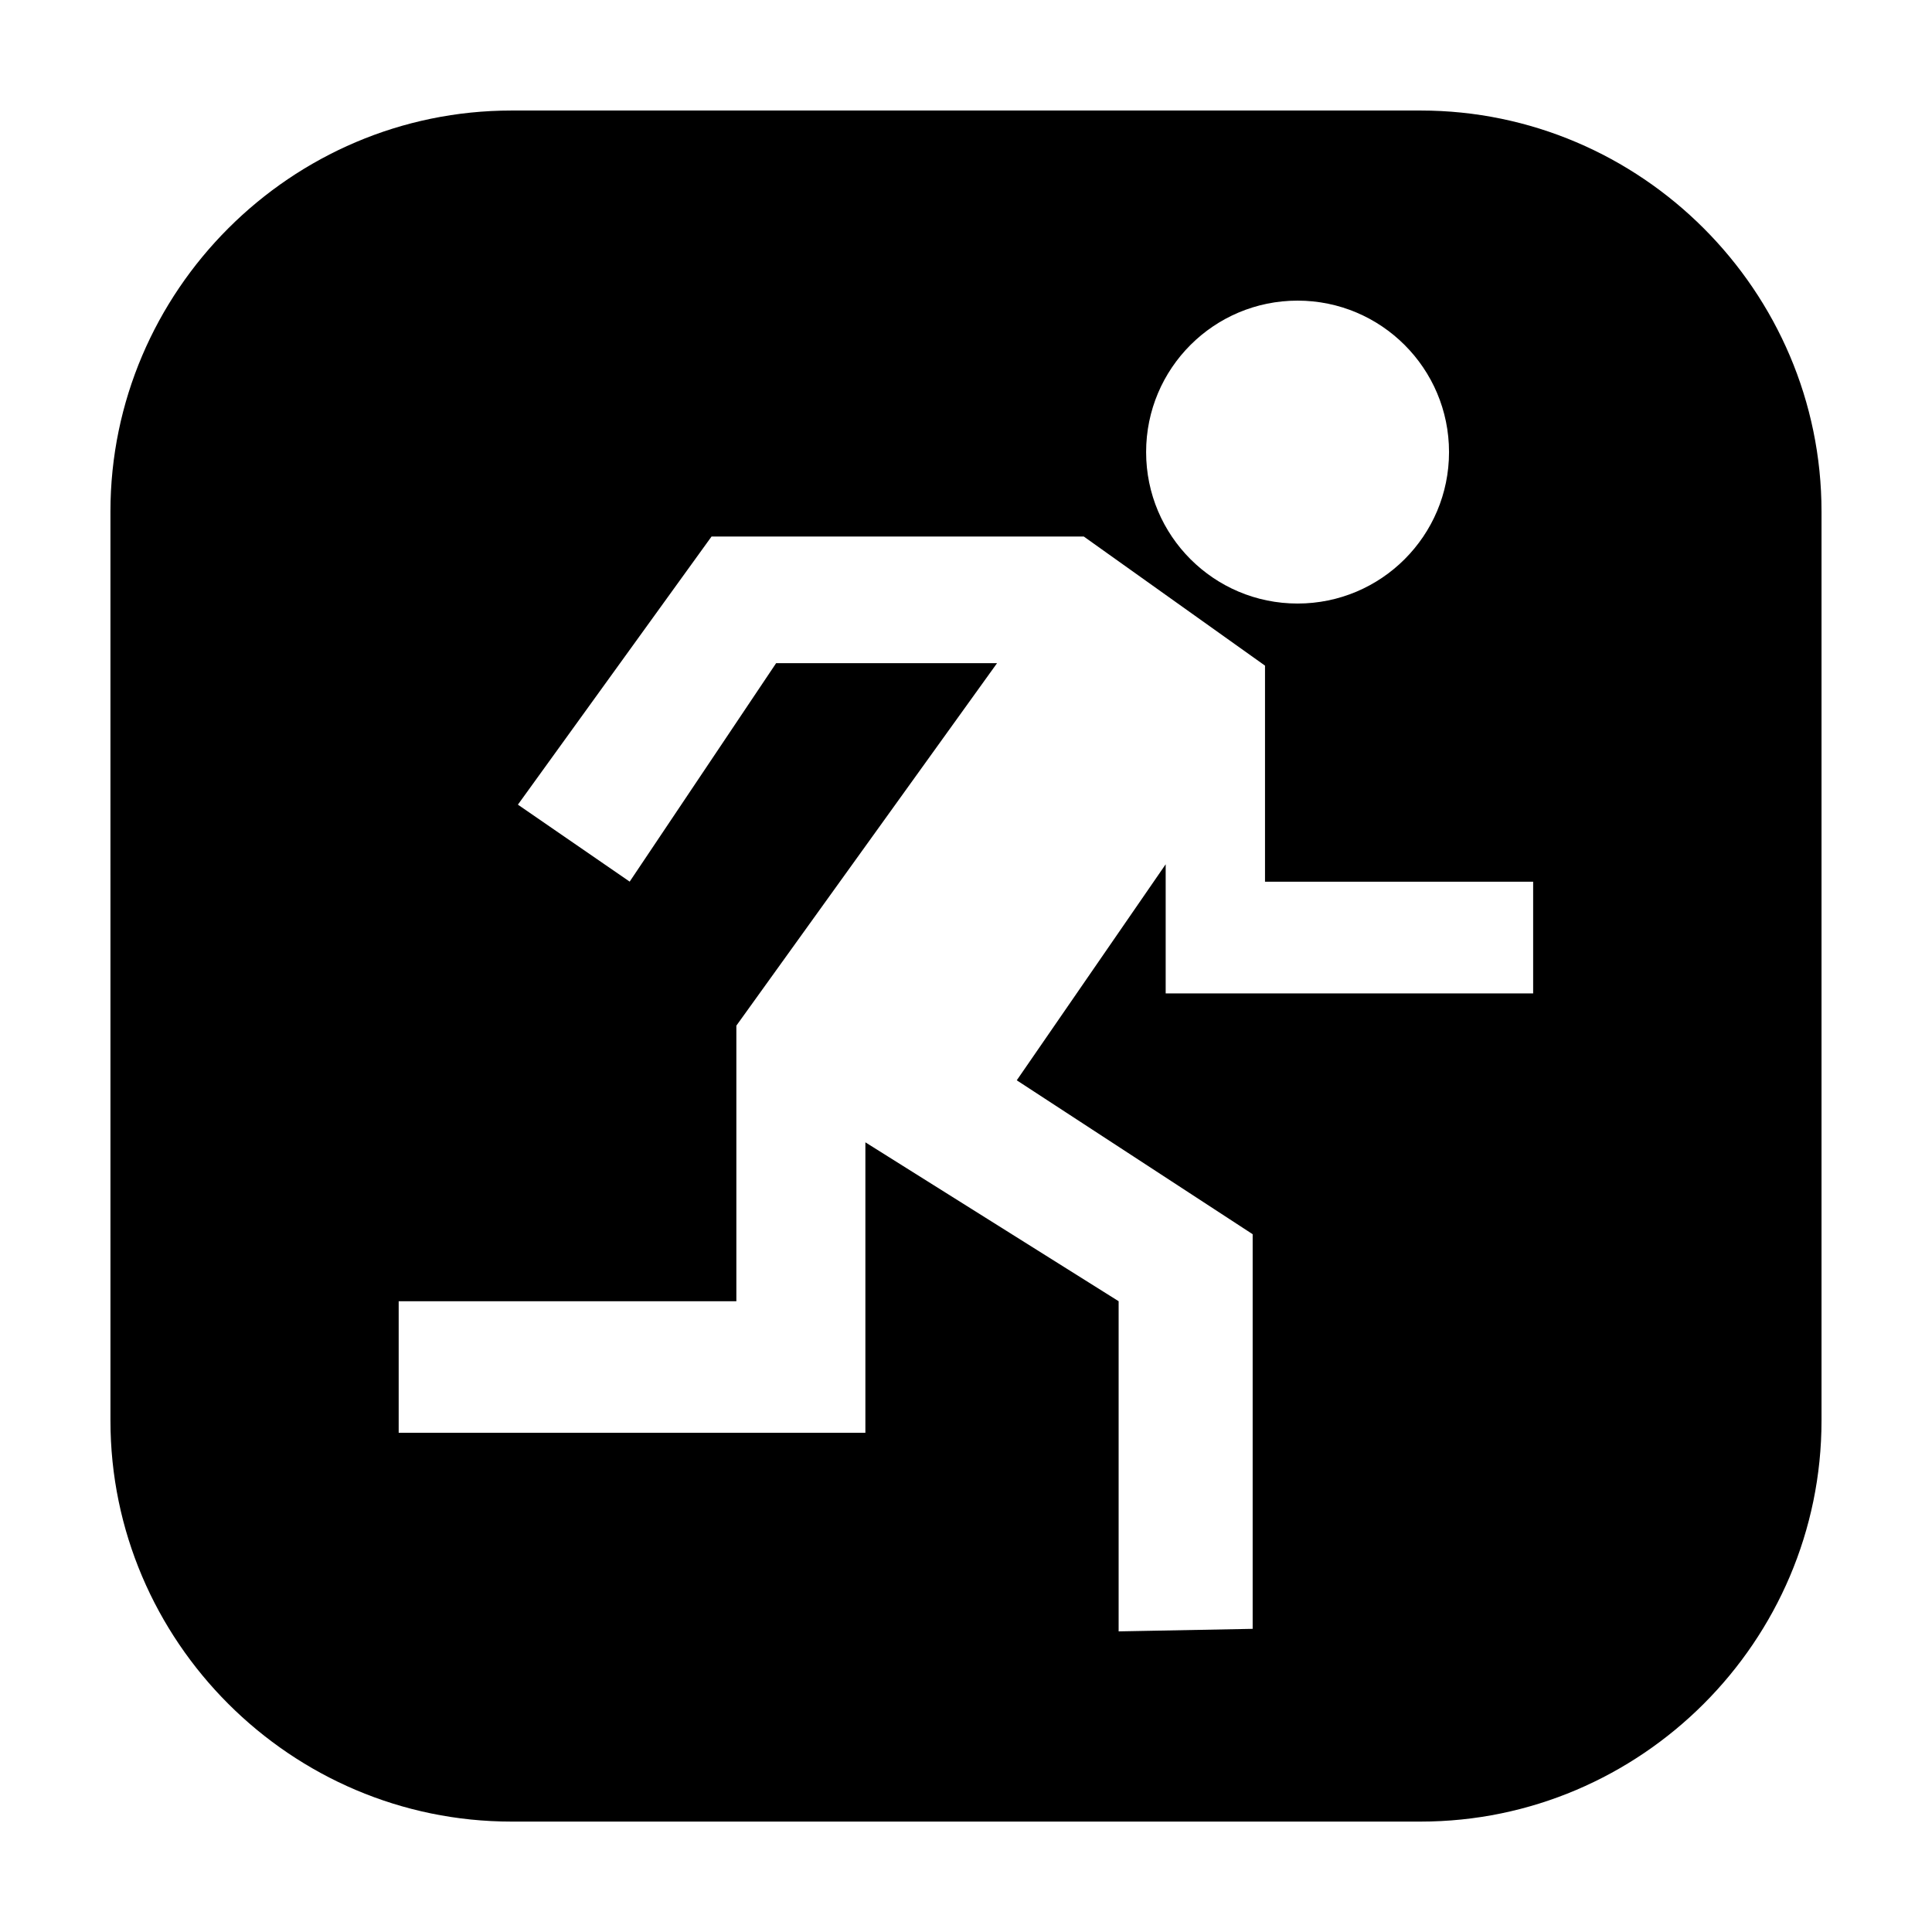
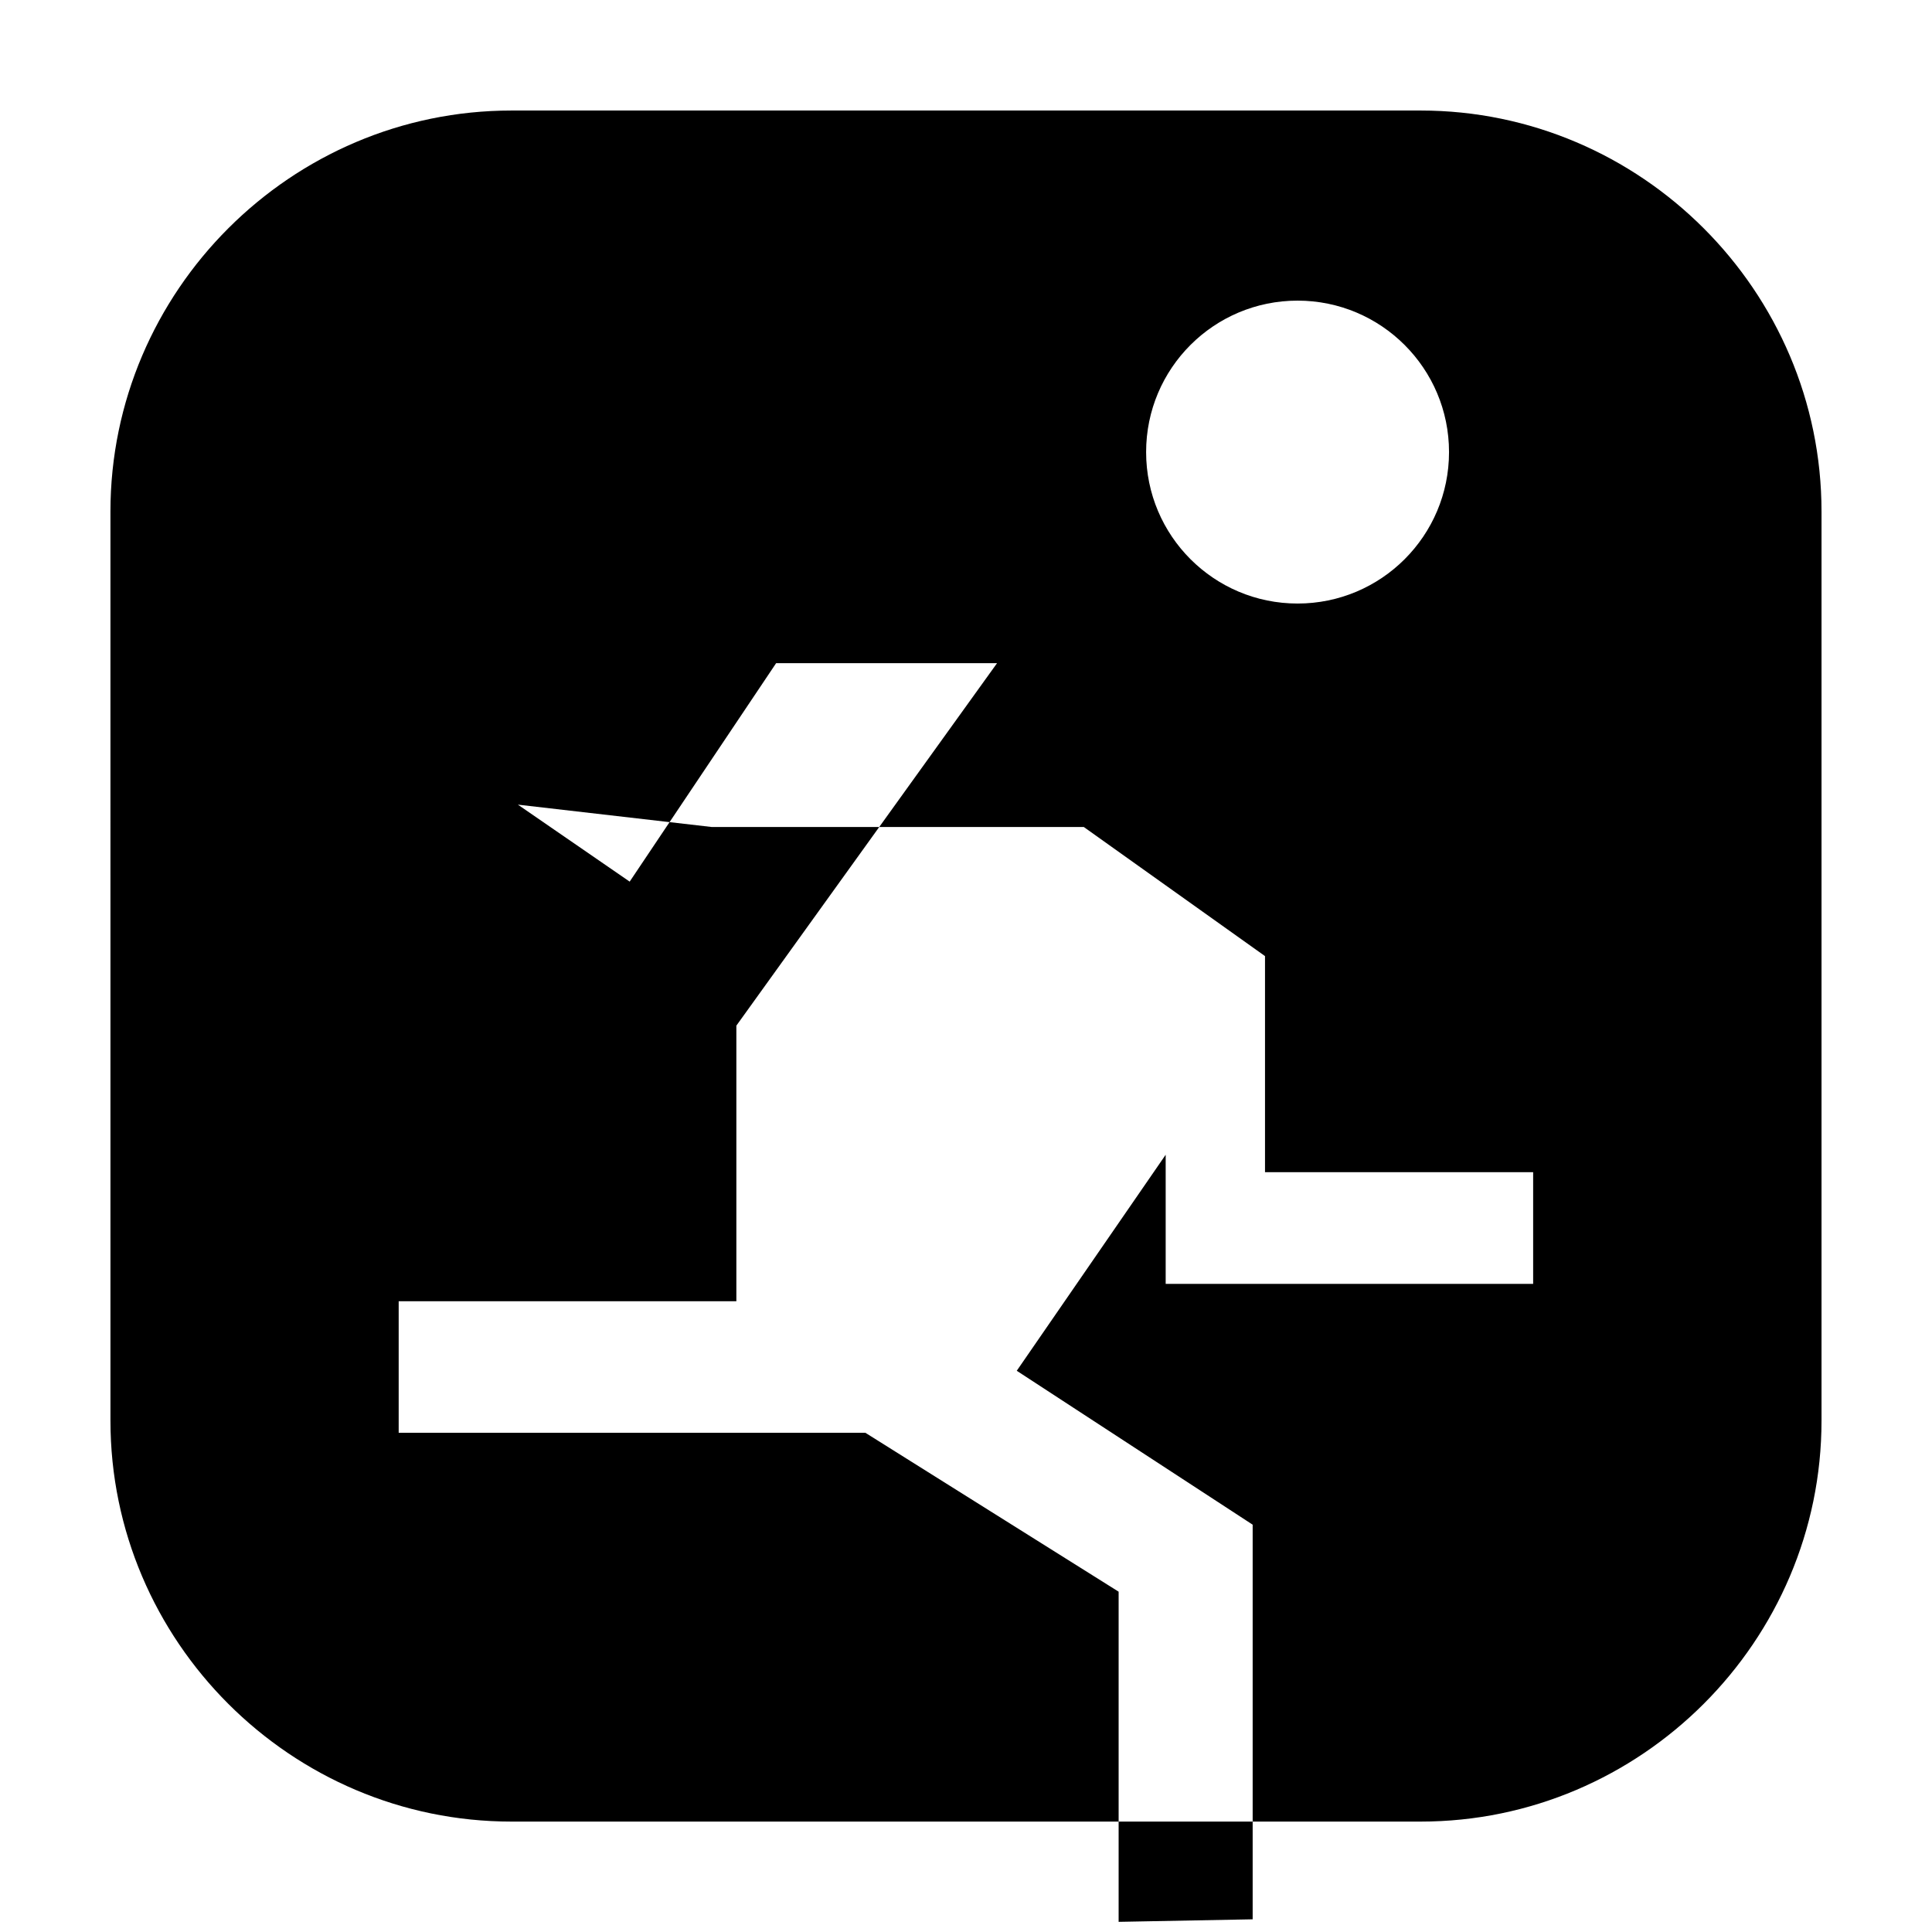
<svg xmlns="http://www.w3.org/2000/svg" fill="#000000" width="800px" height="800px" version="1.1" viewBox="144 144 512 512">
-   <path d="m279.55 173.29h240.91c58.441 0 106.26 47.82 106.26 106.28v240.91c0 58.441-47.801 106.26-106.26 106.26h-240.91c-58.441 0-106.28-47.801-106.28-106.26l-0.004-240.93c0.023-58.441 47.844-106.26 106.29-106.26zm1.699 183.95 29.621 20.402 38.812-57.895h58.547l-69.086 96.059v73.031h-89.488v34.867h123.68v-76.977l67.113 42.109v87.496l35.52-0.672v-104.58l-62.516-40.789 39.465-57.246v34.219h97.383v-29.598h-71.059v-57.266l-48.031-34.219h-98.641zm206.62-133.57c-22.168 0-40.137 17.949-40.137 40.137 0 22.168 17.969 40.137 40.137 40.137 22.168 0 40.137-17.969 40.137-40.137s-17.988-40.137-40.137-40.137z" fill-rule="evenodd" />
+   <path d="m279.55 173.29h240.91c58.441 0 106.26 47.82 106.26 106.28v240.91c0 58.441-47.801 106.26-106.26 106.26h-240.91c-58.441 0-106.28-47.801-106.28-106.26l-0.004-240.93c0.023-58.441 47.844-106.26 106.29-106.26zm1.699 183.95 29.621 20.402 38.812-57.895h58.547l-69.086 96.059v73.031h-89.488v34.867h123.68l67.113 42.109v87.496l35.52-0.672v-104.58l-62.516-40.789 39.465-57.246v34.219h97.383v-29.598h-71.059v-57.266l-48.031-34.219h-98.641zm206.62-133.57c-22.168 0-40.137 17.949-40.137 40.137 0 22.168 17.969 40.137 40.137 40.137 22.168 0 40.137-17.969 40.137-40.137s-17.988-40.137-40.137-40.137z" fill-rule="evenodd" />
</svg>